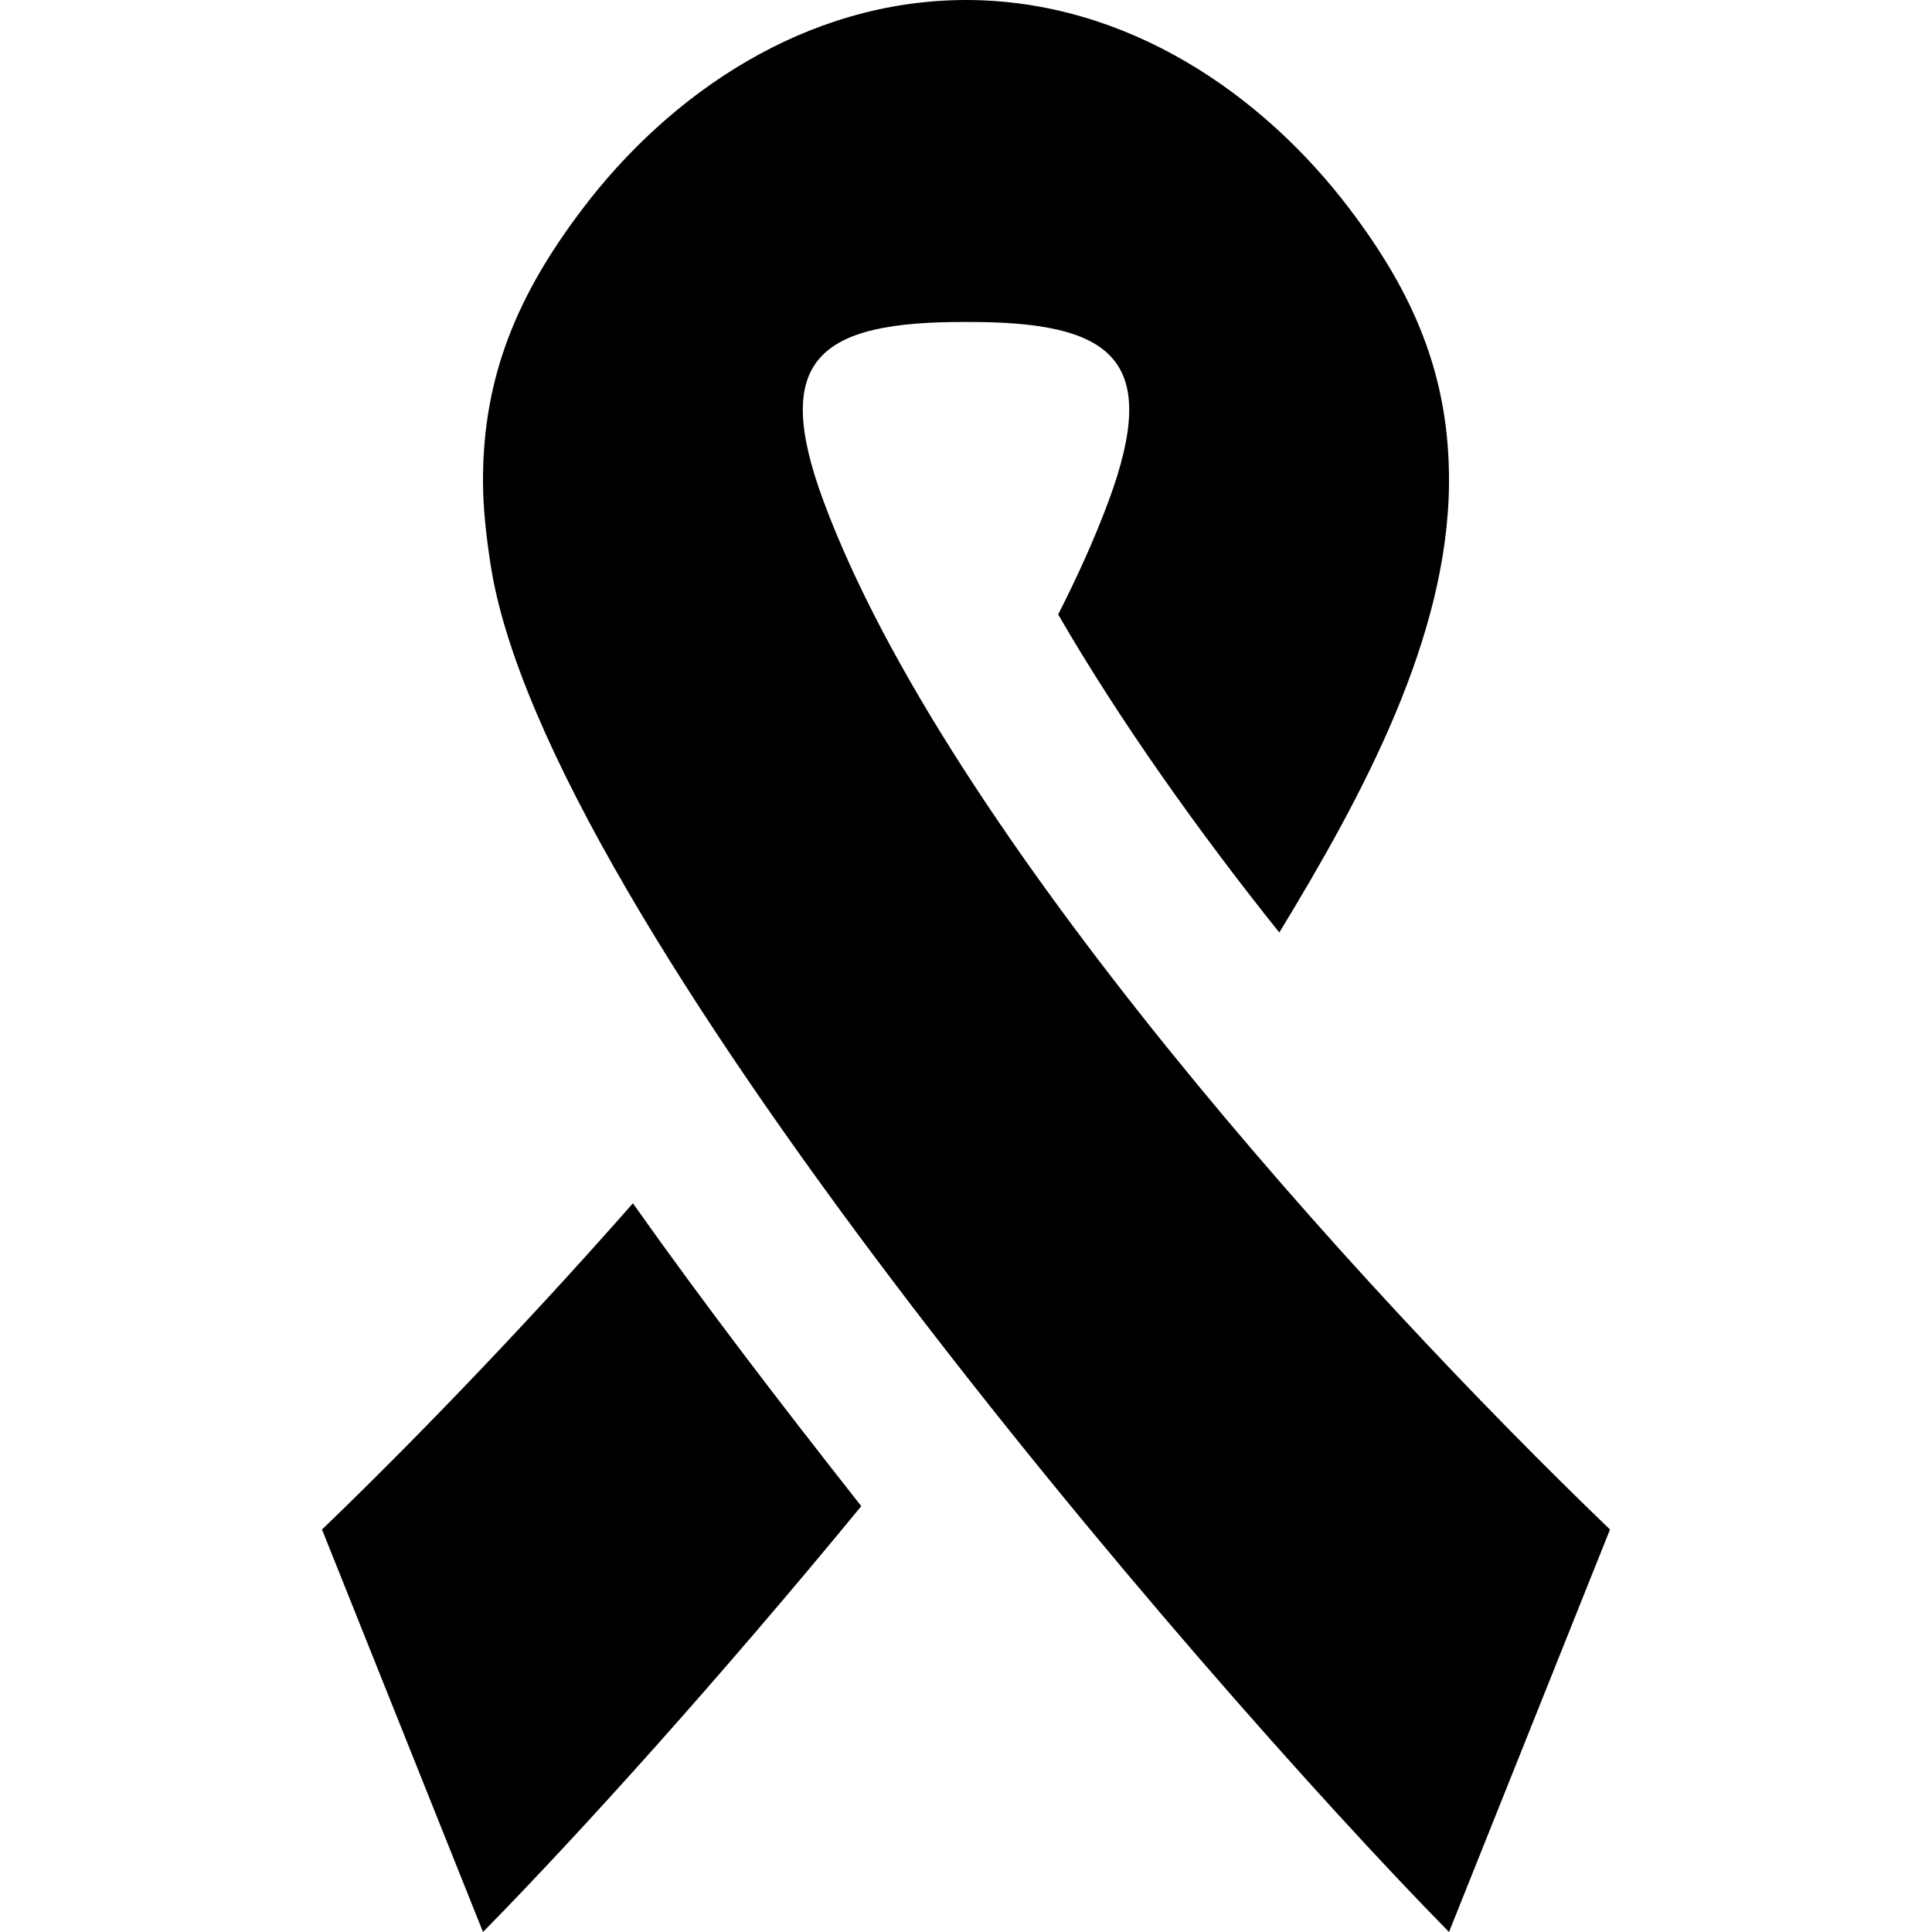
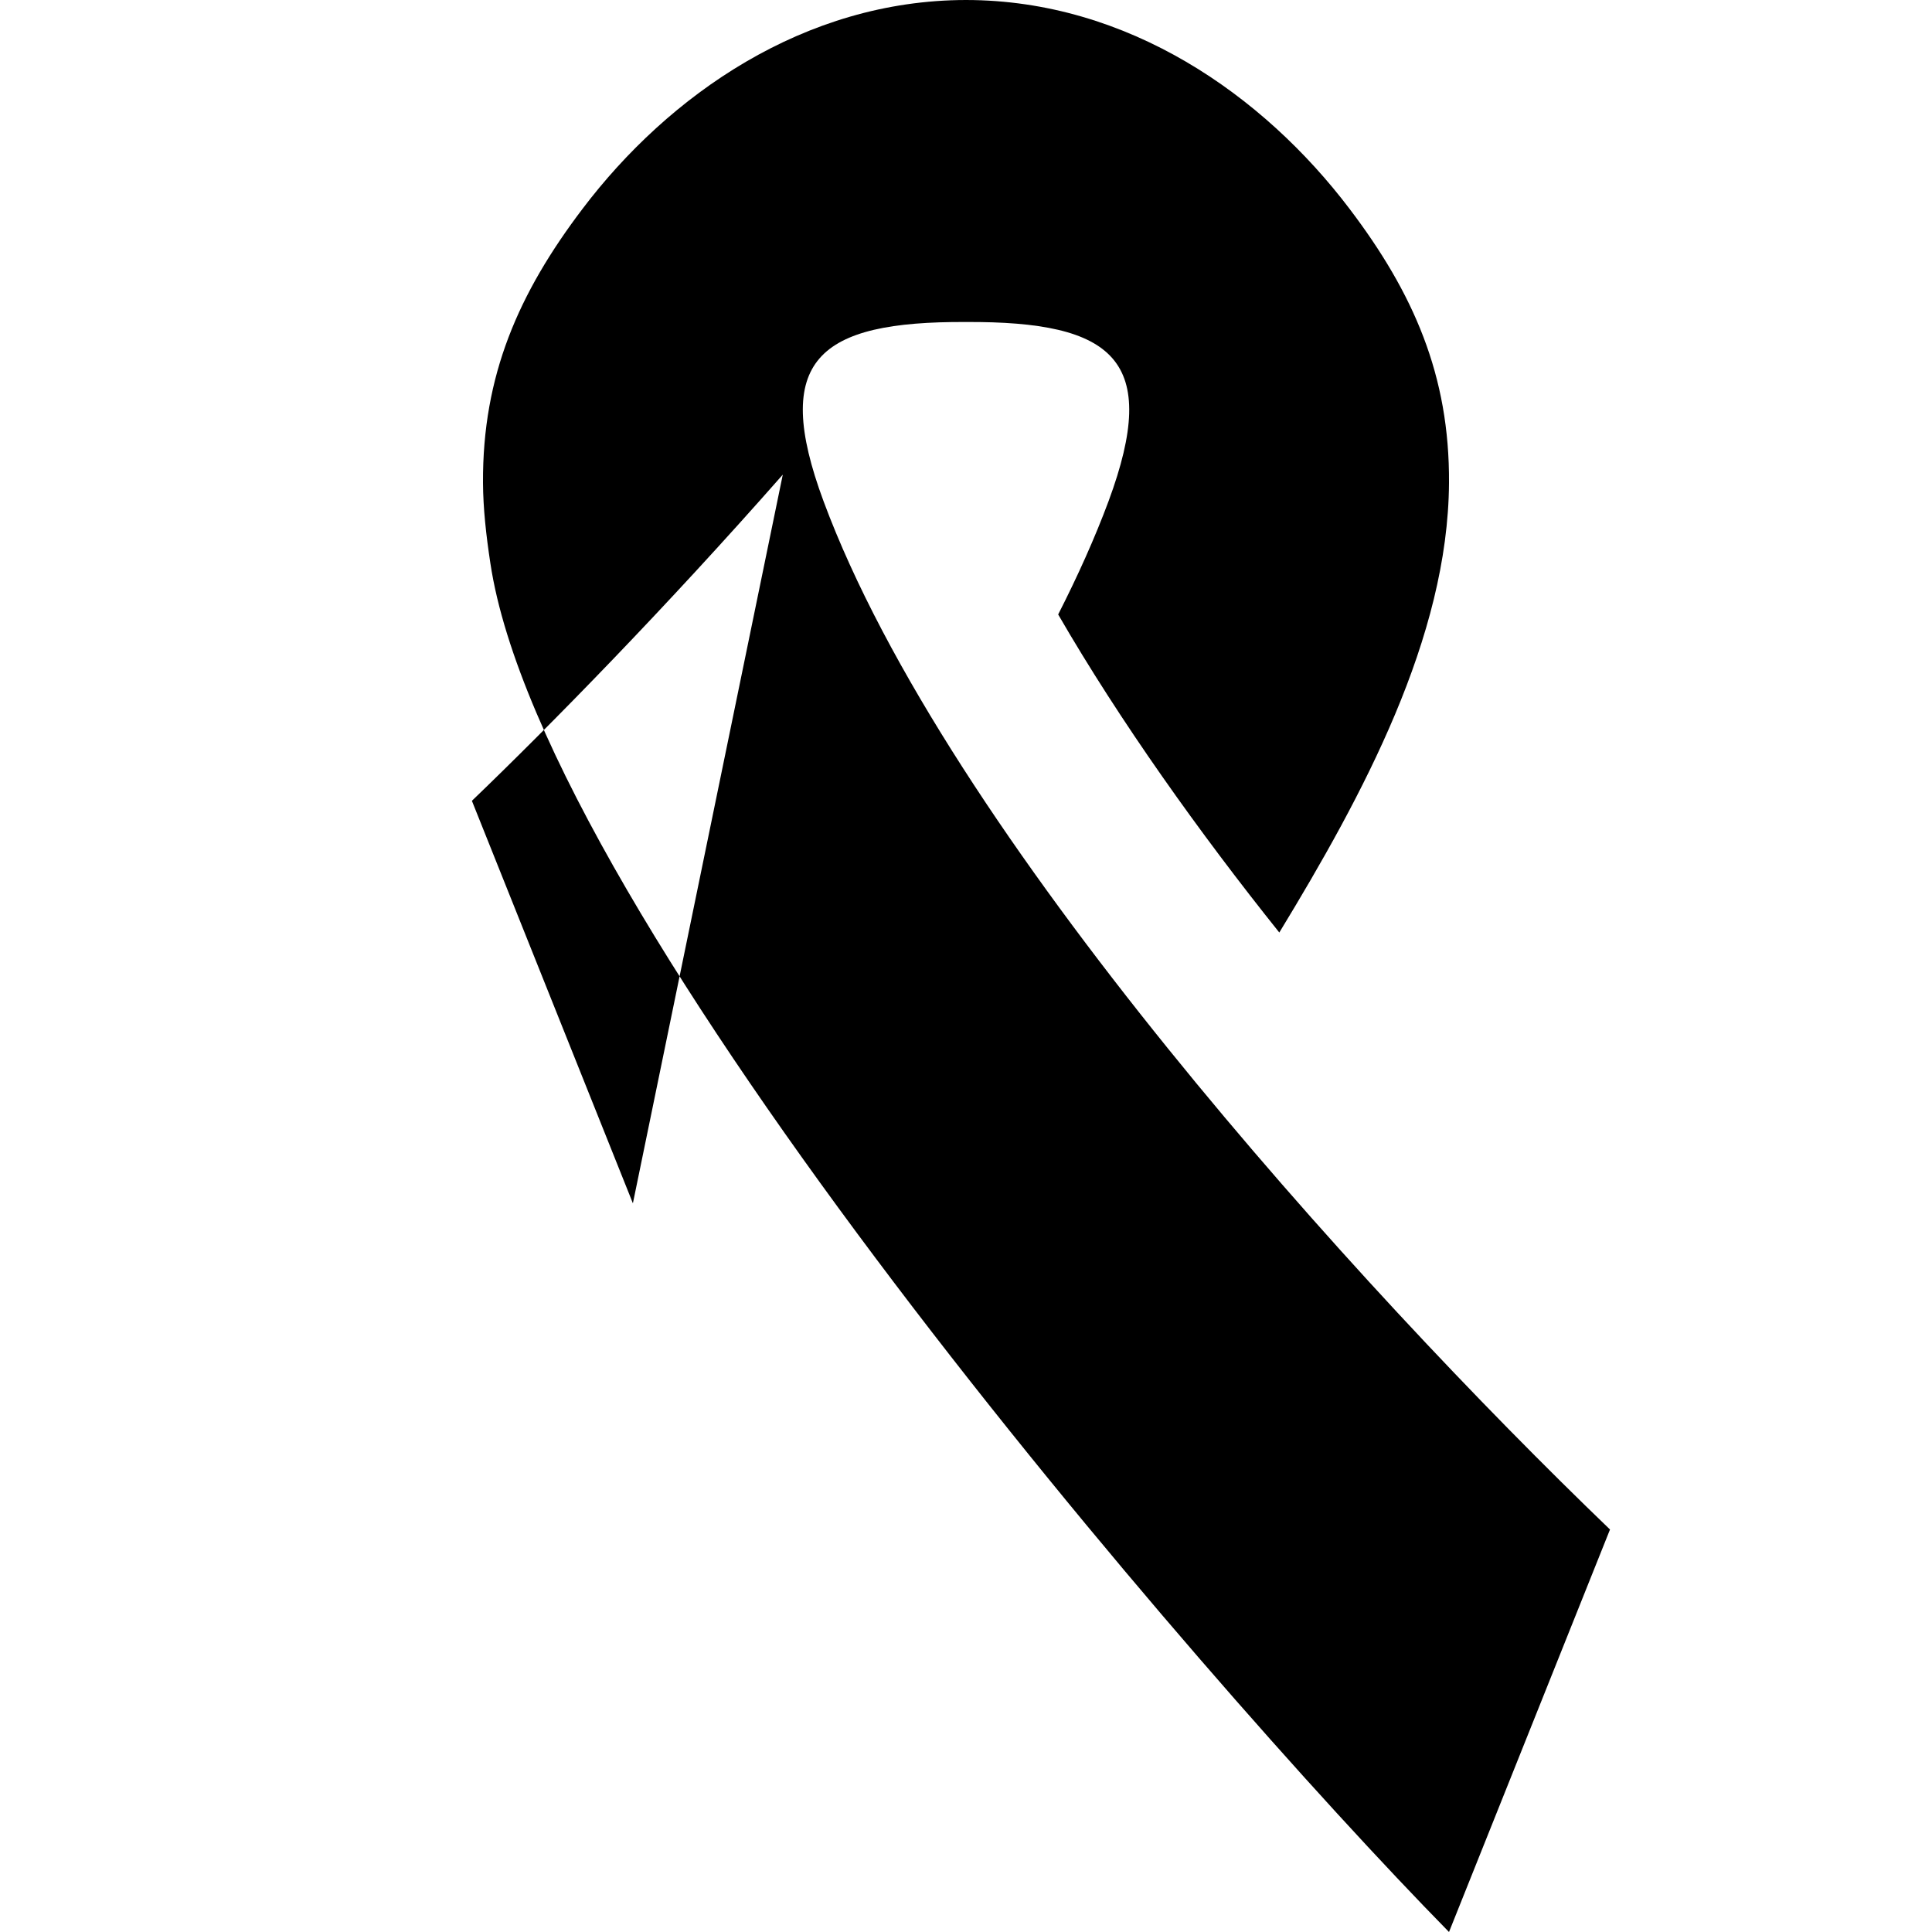
<svg xmlns="http://www.w3.org/2000/svg" width="24" height="24" fill-rule="evenodd" clip-rule="evenodd">
-   <path d="M6.092 7c-.054-.355-.09-.685-.092-1-.008-1.338.445-2.362 1.235-3.404 1.073-1.418 2.758-2.594 4.765-2.596 2.008.002 3.692 1.178 4.766 2.596.79 1.042 1.243 2.066 1.234 3.404-.012 1.92-1.071 3.88-2.108 5.584-.987-1.233-1.981-2.626-2.747-3.951.245-.481.456-.951.625-1.405.652-1.759.068-2.237-1.77-2.228-1.838-.009-2.422.469-1.769 2.228 1.528 4.119 6.619 9.744 9.769 12.772l-2 5c-3.17-3.229-11.246-12.619-11.908-17m1.77 7.948c.938 1.323 1.832 2.484 2.837 3.762-1.765 2.147-3.49 4.059-4.699 5.29l-2-5c.977-.939 2.393-2.383 3.862-4.052" />
+   <path d="M6.092 7c-.054-.355-.09-.685-.092-1-.008-1.338.445-2.362 1.235-3.404 1.073-1.418 2.758-2.594 4.765-2.596 2.008.002 3.692 1.178 4.766 2.596.79 1.042 1.243 2.066 1.234 3.404-.012 1.92-1.071 3.88-2.108 5.584-.987-1.233-1.981-2.626-2.747-3.951.245-.481.456-.951.625-1.405.652-1.759.068-2.237-1.77-2.228-1.838-.009-2.422.469-1.769 2.228 1.528 4.119 6.619 9.744 9.769 12.772l-2 5c-3.17-3.229-11.246-12.619-11.908-17m1.77 7.948l-2-5c.977-.939 2.393-2.383 3.862-4.052" />
</svg>